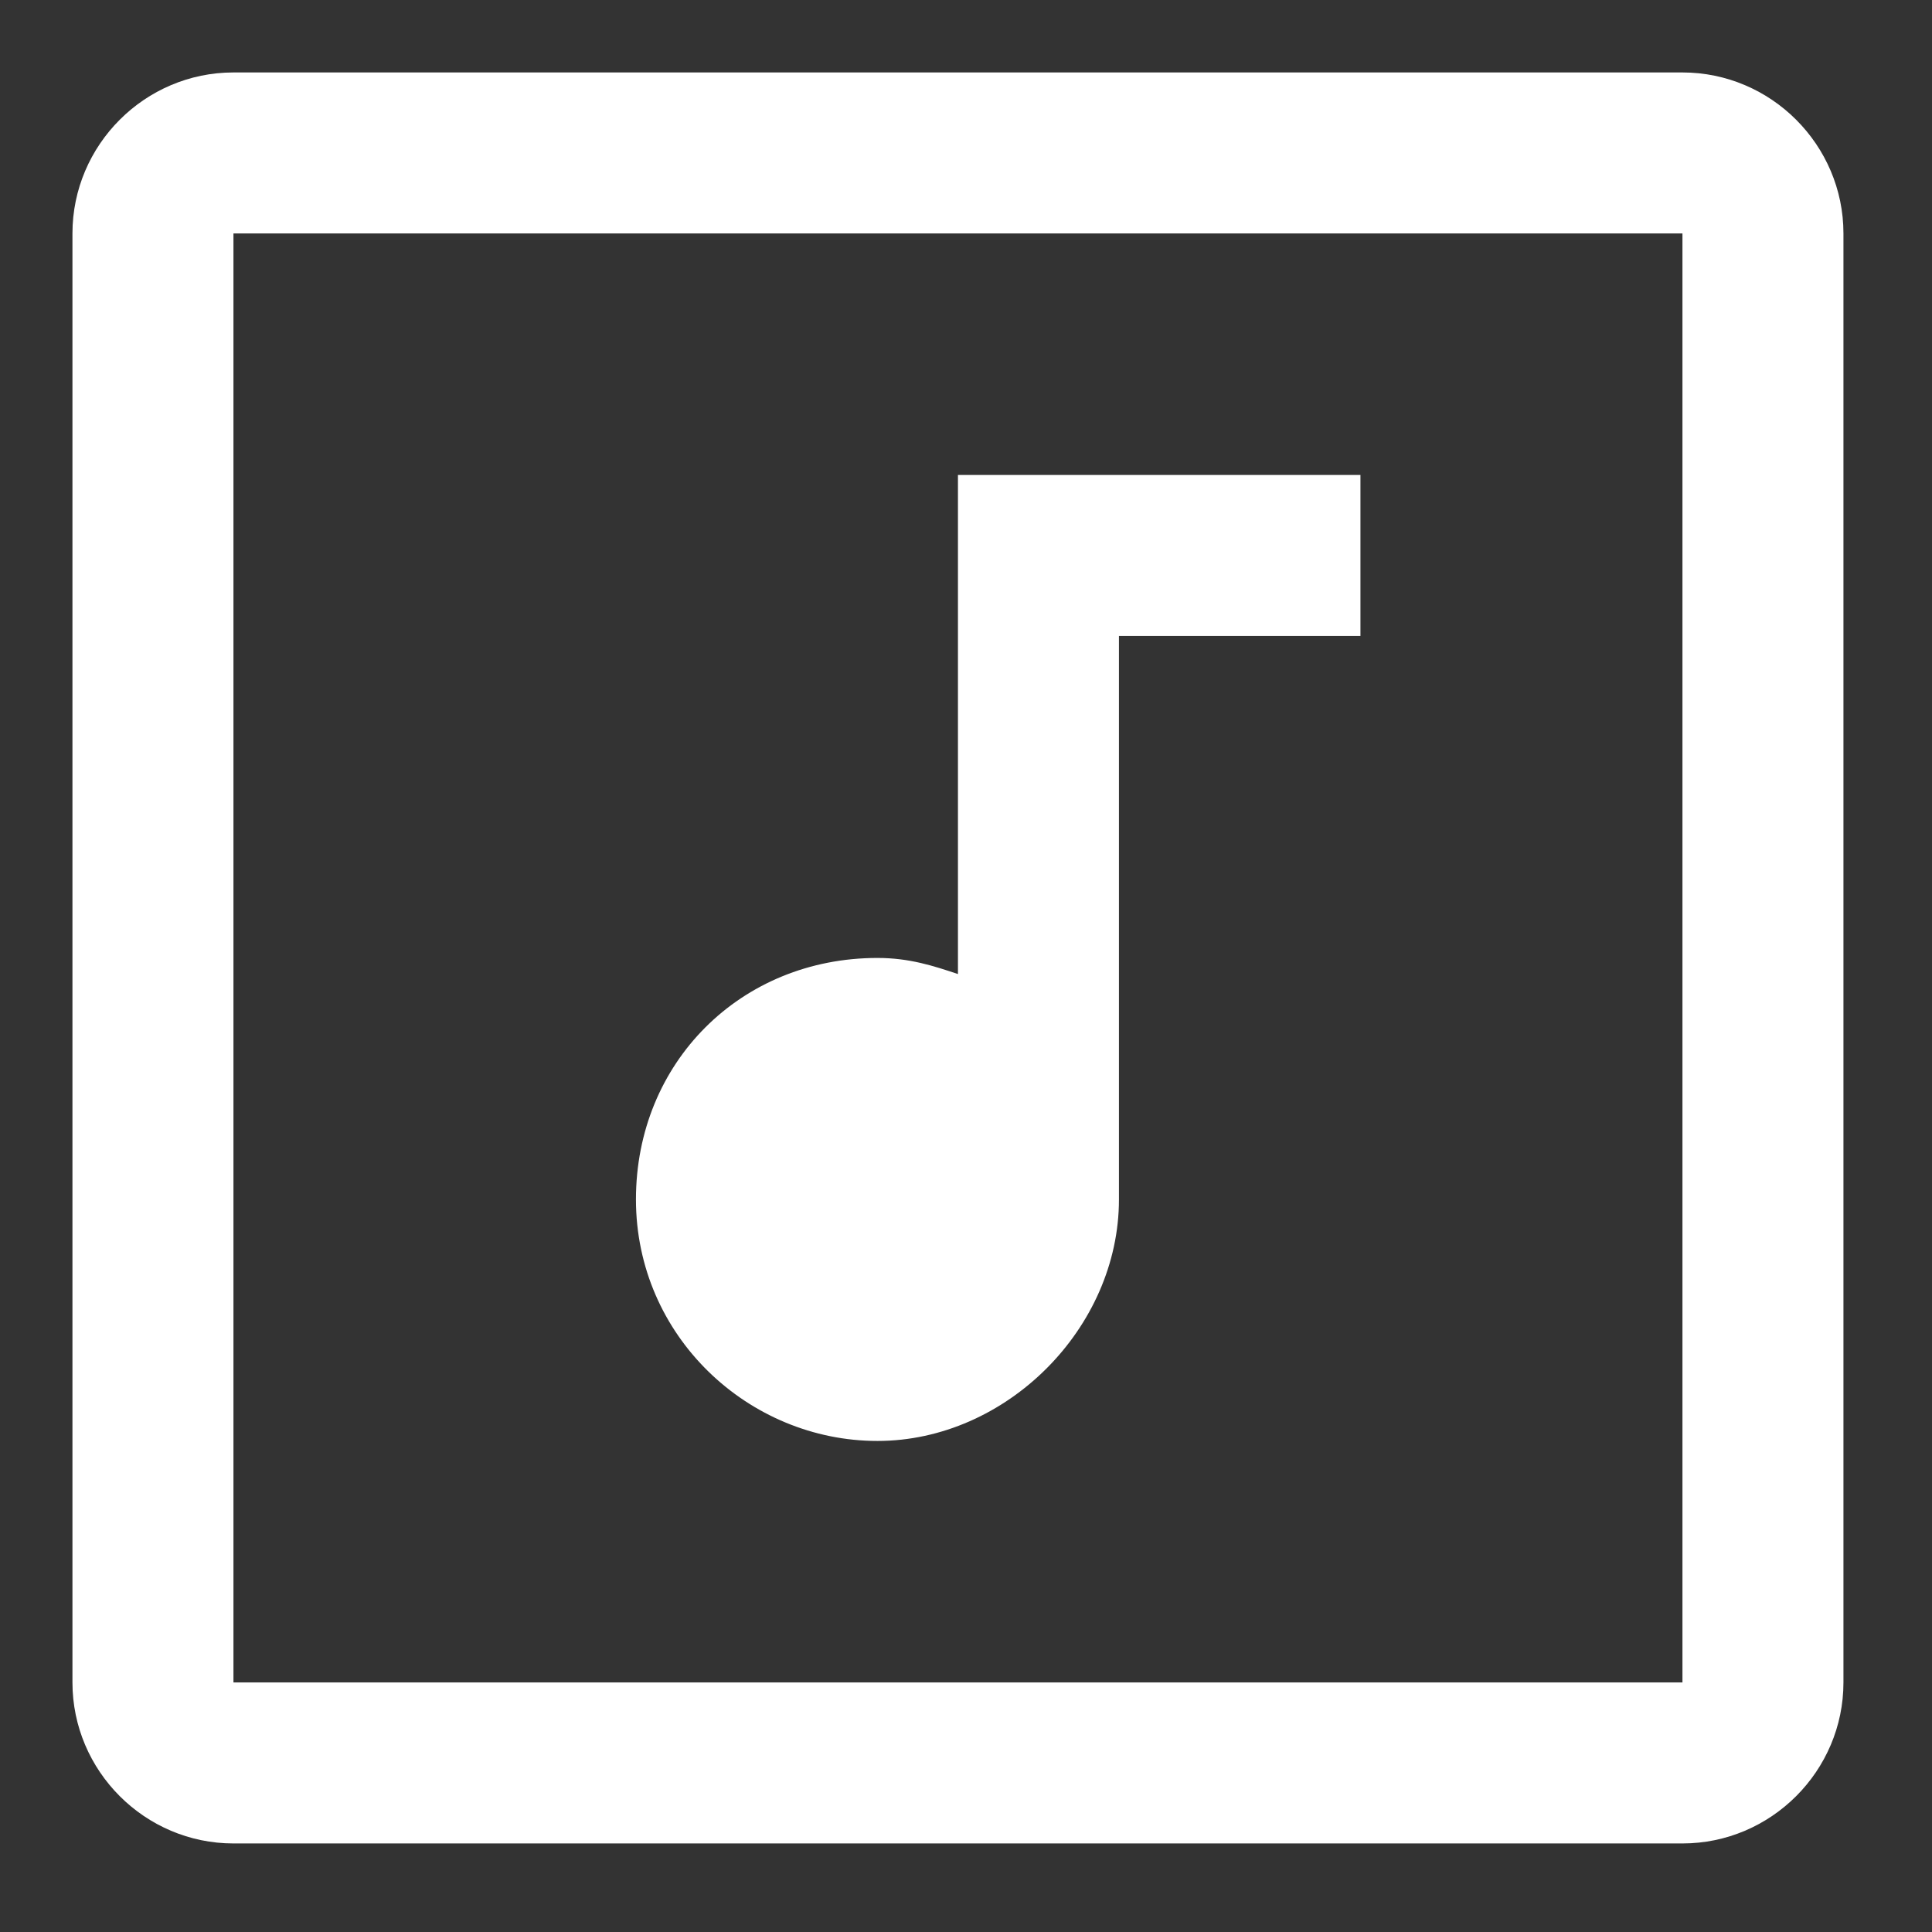
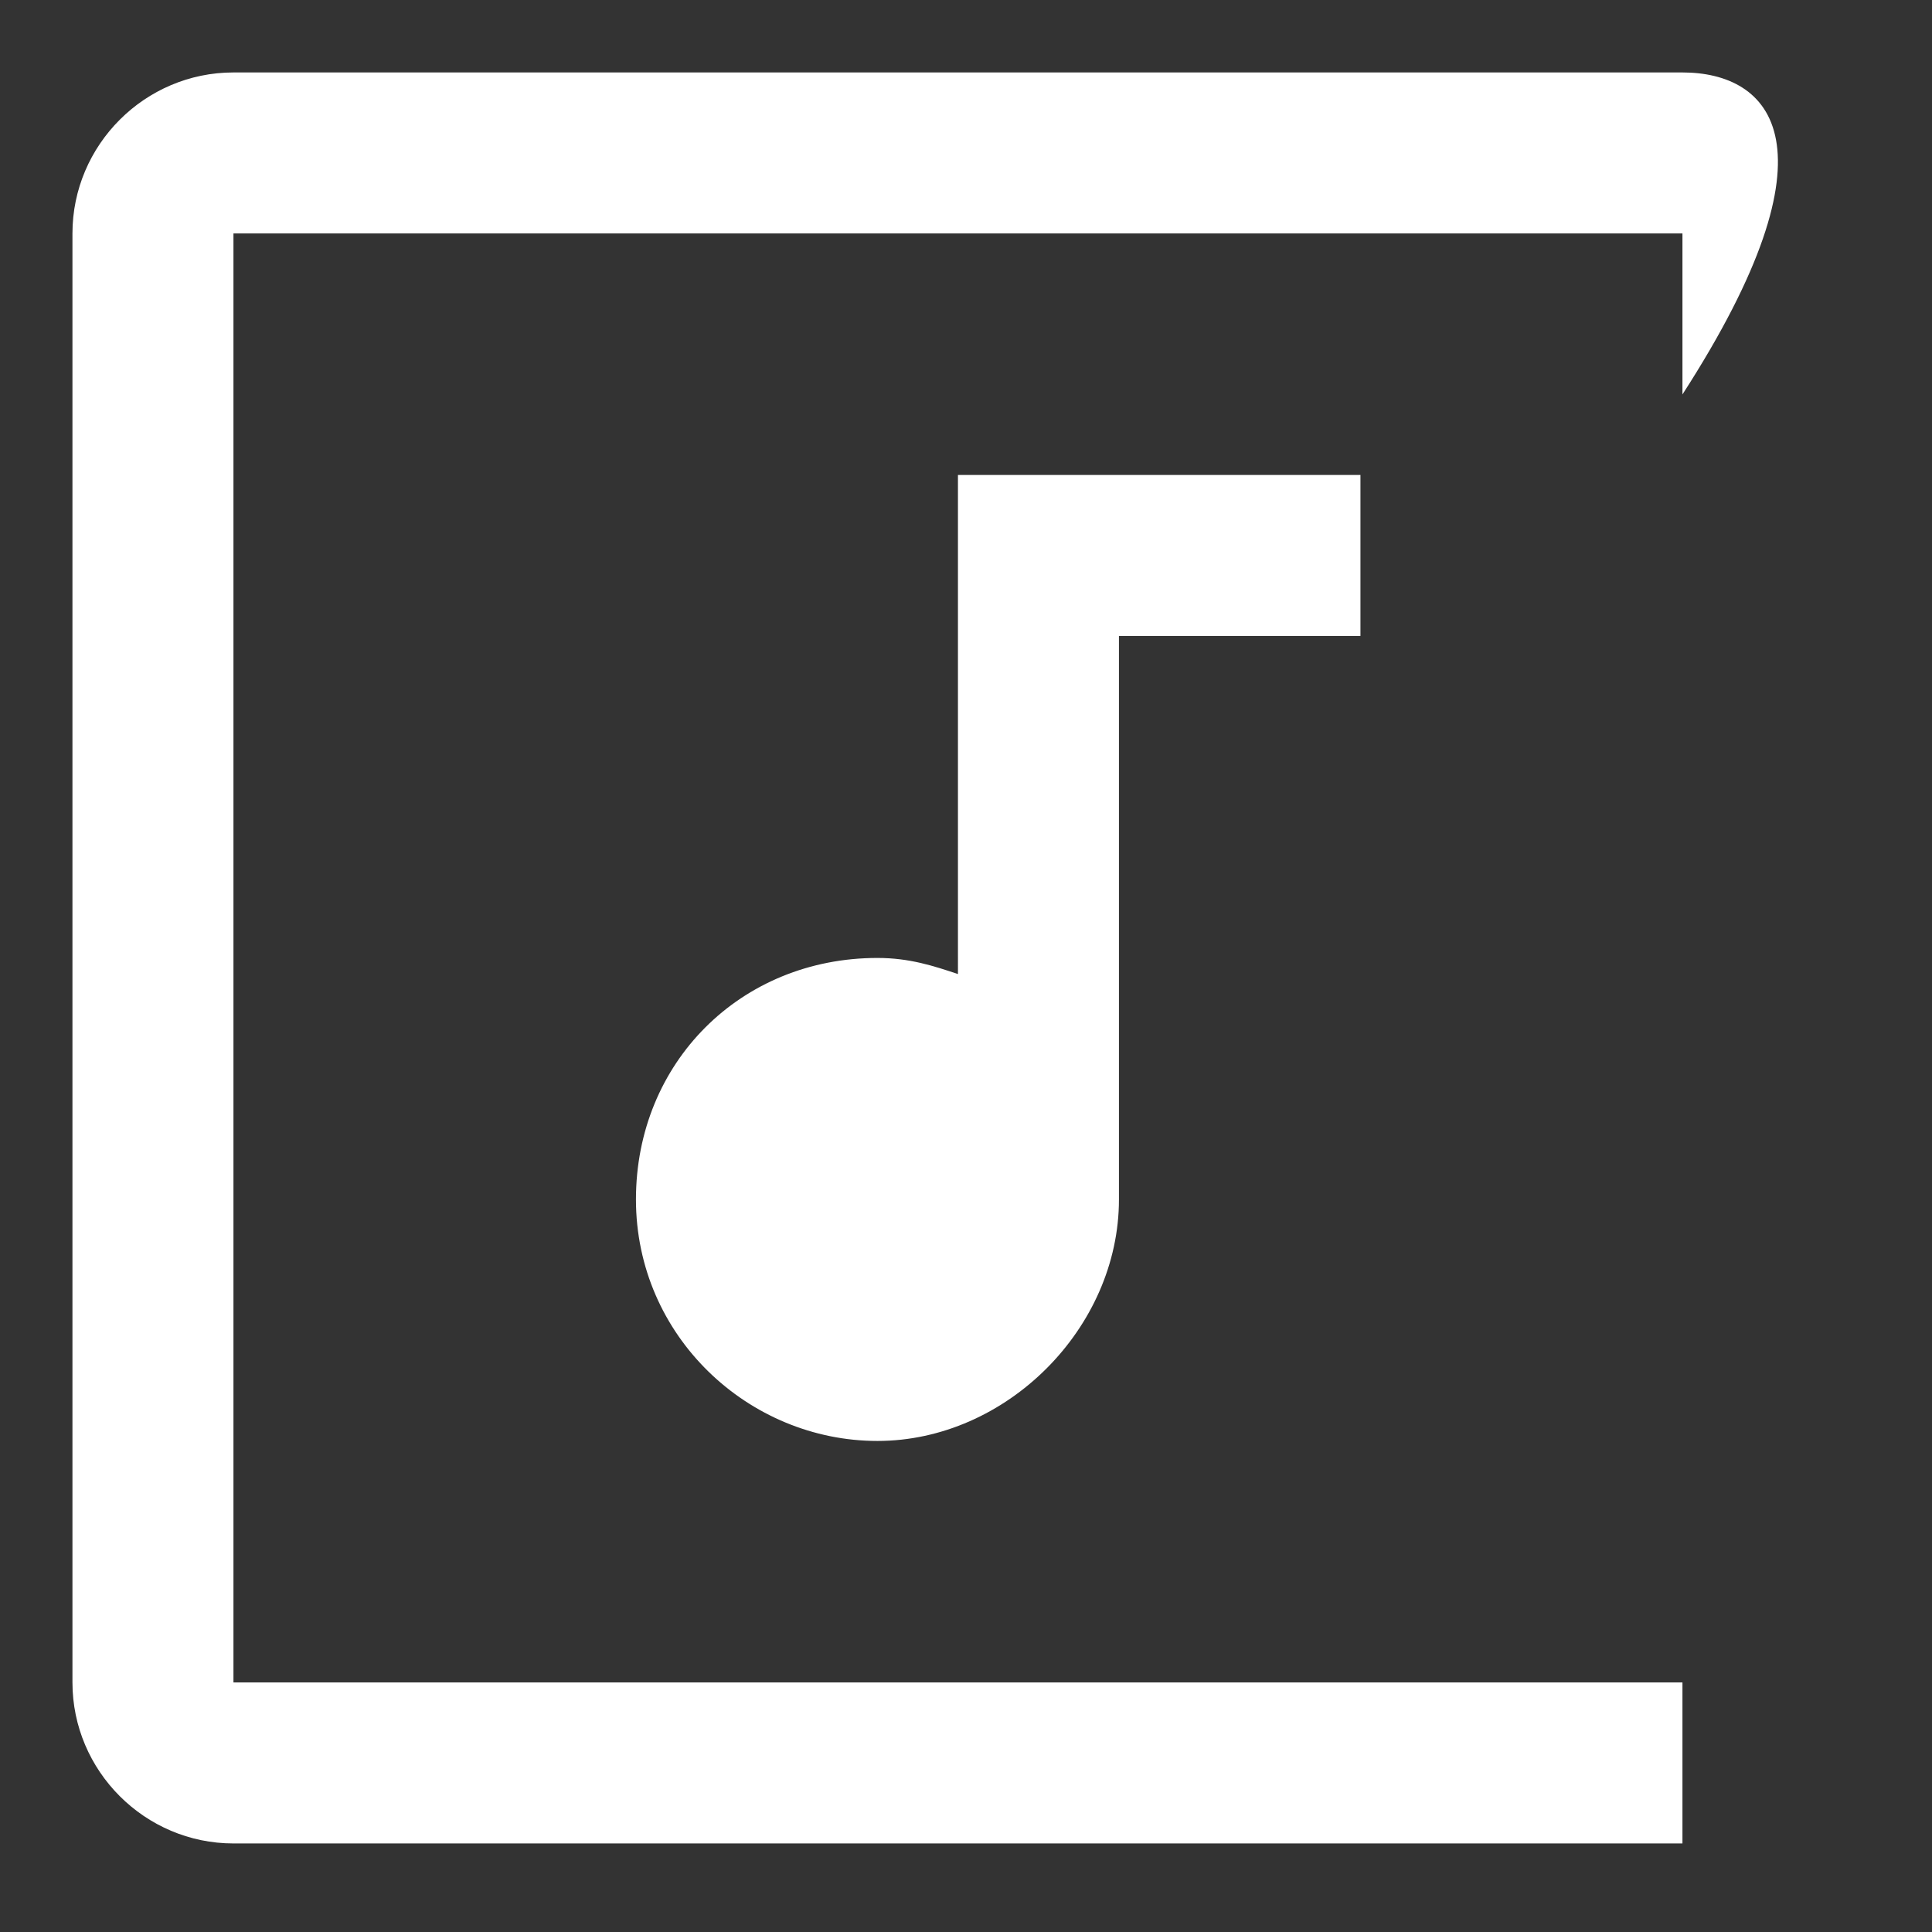
<svg xmlns="http://www.w3.org/2000/svg" version="1.1" id="Calque_1" x="0px" y="0px" viewBox="0 0 24 24" style="enable-background:new 0 0 24 24;" xml:space="preserve">
  <rect x="0" y="0" width="24" height="24" fill="#333333" stroke="none" />
  <style type="text/css">
	.st0{fill:#FFFFFF;}
</style>
-   <path class="st0" d="M20.9,0.9h-18c-1.1,0-2,0.9-2,2v18c0,1.1,0.9,2,2,2h18c1.1,0,2-0.9,2-2v-18C22.9,1.8,22,0.9,20.9,0.9z   M20.9,20.9h-18v-18h18V20.9z M7.9,14.9c0-1.7,1.3-3,3-3c0.4,0,0.7,0.1,1,0.2V5.9h5v2h-3v7c0,1.6-1.4,3-3,3  C9.3,17.9,7.9,16.6,7.9,14.9z" />
+   <path class="st0" d="M20.9,0.9h-18c-1.1,0-2,0.9-2,2v18c0,1.1,0.9,2,2,2h18v-18C22.9,1.8,22,0.9,20.9,0.9z   M20.9,20.9h-18v-18h18V20.9z M7.9,14.9c0-1.7,1.3-3,3-3c0.4,0,0.7,0.1,1,0.2V5.9h5v2h-3v7c0,1.6-1.4,3-3,3  C9.3,17.9,7.9,16.6,7.9,14.9z" />
</svg>